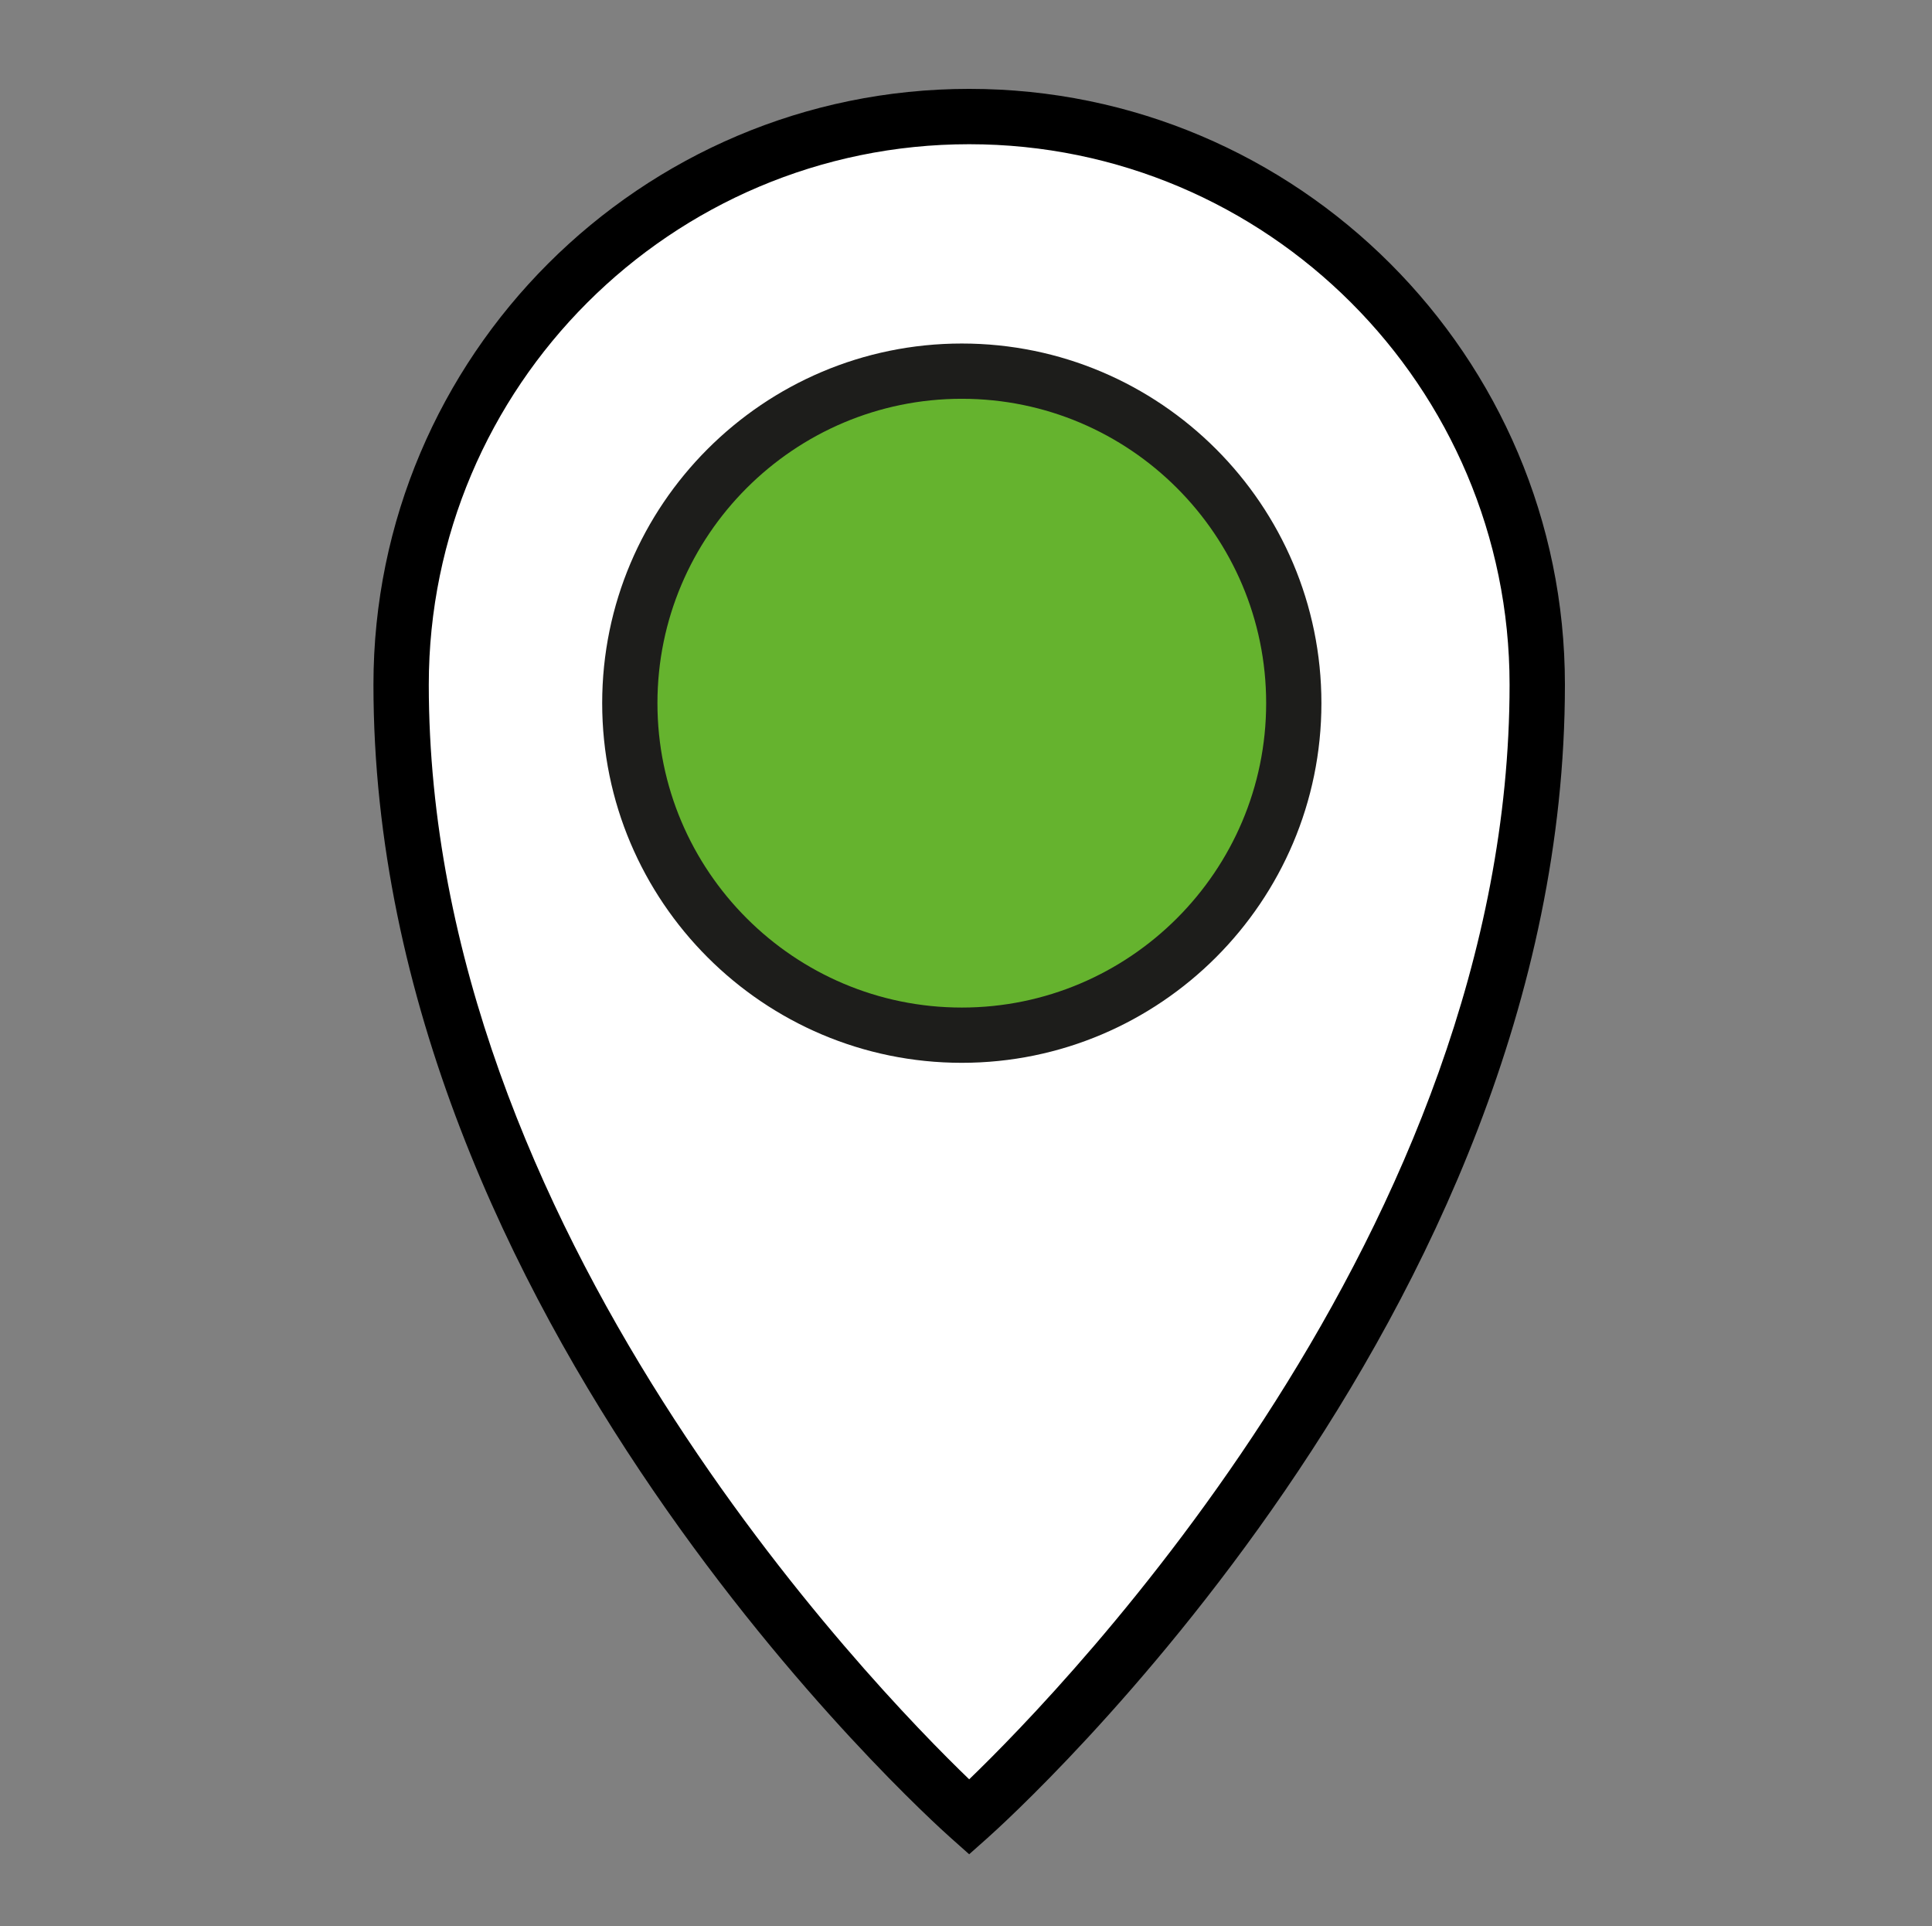
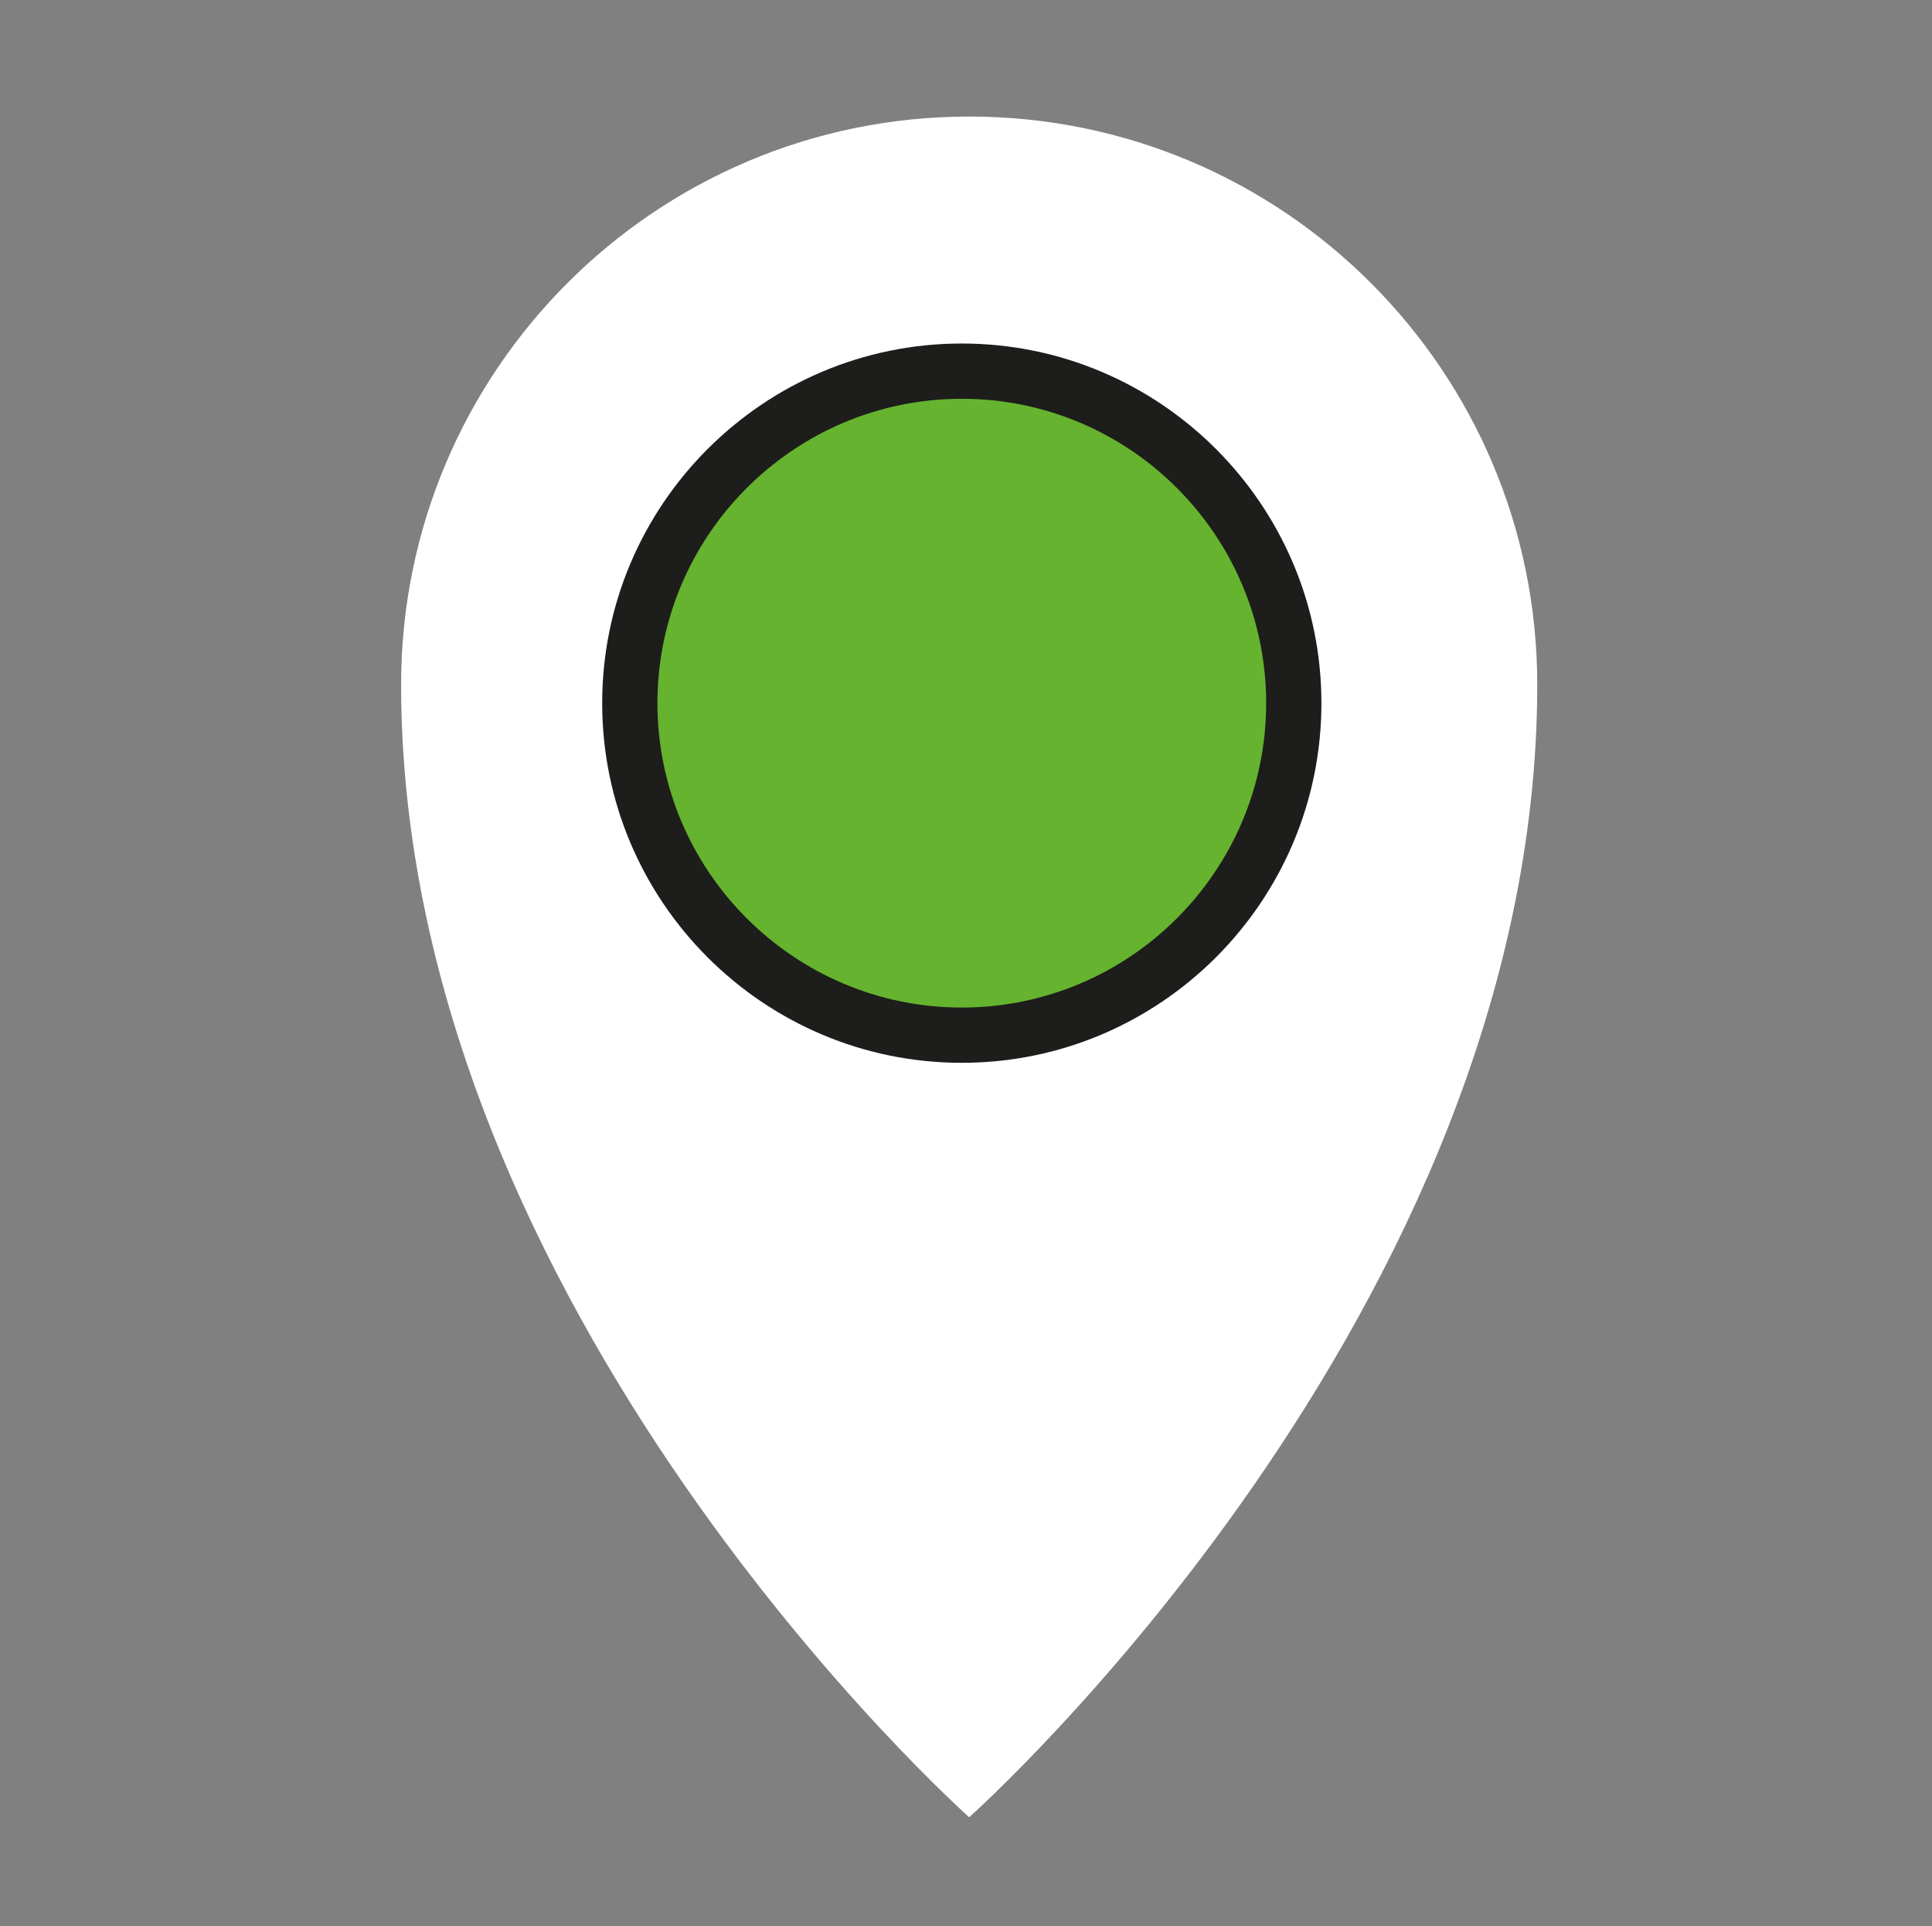
<svg xmlns="http://www.w3.org/2000/svg" id="Fakten" viewBox="0 0 227.63 226.92">
  <rect x="0" y="0" width="227.63" height="226.92" fill="#808080" stroke="none" />
  <defs>
    <style>.fr.cls-1{fill:#fff;}.fr.cls-2{fill:#65b32e;}.fr.cls-3{fill:#1d1d1b;}</style>
  </defs>
  <g>
    <path class="fr cls-1" d="M181.12,80.66c0,73.88-66.93,133.43-66.93,133.43,0,0-66.93-59.54-66.93-133.43,0-36.96,29.97-66.93,66.93-66.93s66.93,29.97,66.93,66.93Z" />
-     <path class="cls-3" d="M114.19,218.45l-2.17-1.93c-2.78-2.47-68.02-61.37-68.02-135.86,0-38.7,31.49-70.19,70.19-70.19s70.19,31.49,70.19,70.19c0,74.49-65.25,133.39-68.02,135.86l-2.17,1.93Zm0-201.46c-35.11,0-63.67,28.56-63.67,63.67,0,64.12,52.28,117.99,63.67,128.96,11.38-10.97,63.67-64.89,63.67-128.96,0-35.11-28.56-63.67-63.67-63.67Z" />
  </g>
  <g>
    <circle class="fr cls-2" cx="113.32" cy="82.83" r="39.11" />
    <path class="fr cls-3" d="M113.32,125.21c-23.37,0-42.37-19.01-42.37-42.37s19.01-42.37,42.37-42.37,42.37,19.01,42.37,42.37-19.01,42.37-42.37,42.37Zm0-78.23c-19.77,0-35.86,16.09-35.86,35.86s16.09,35.86,35.86,35.86,35.86-16.08,35.86-35.86-16.08-35.86-35.86-35.86Z" />
  </g>
</svg>